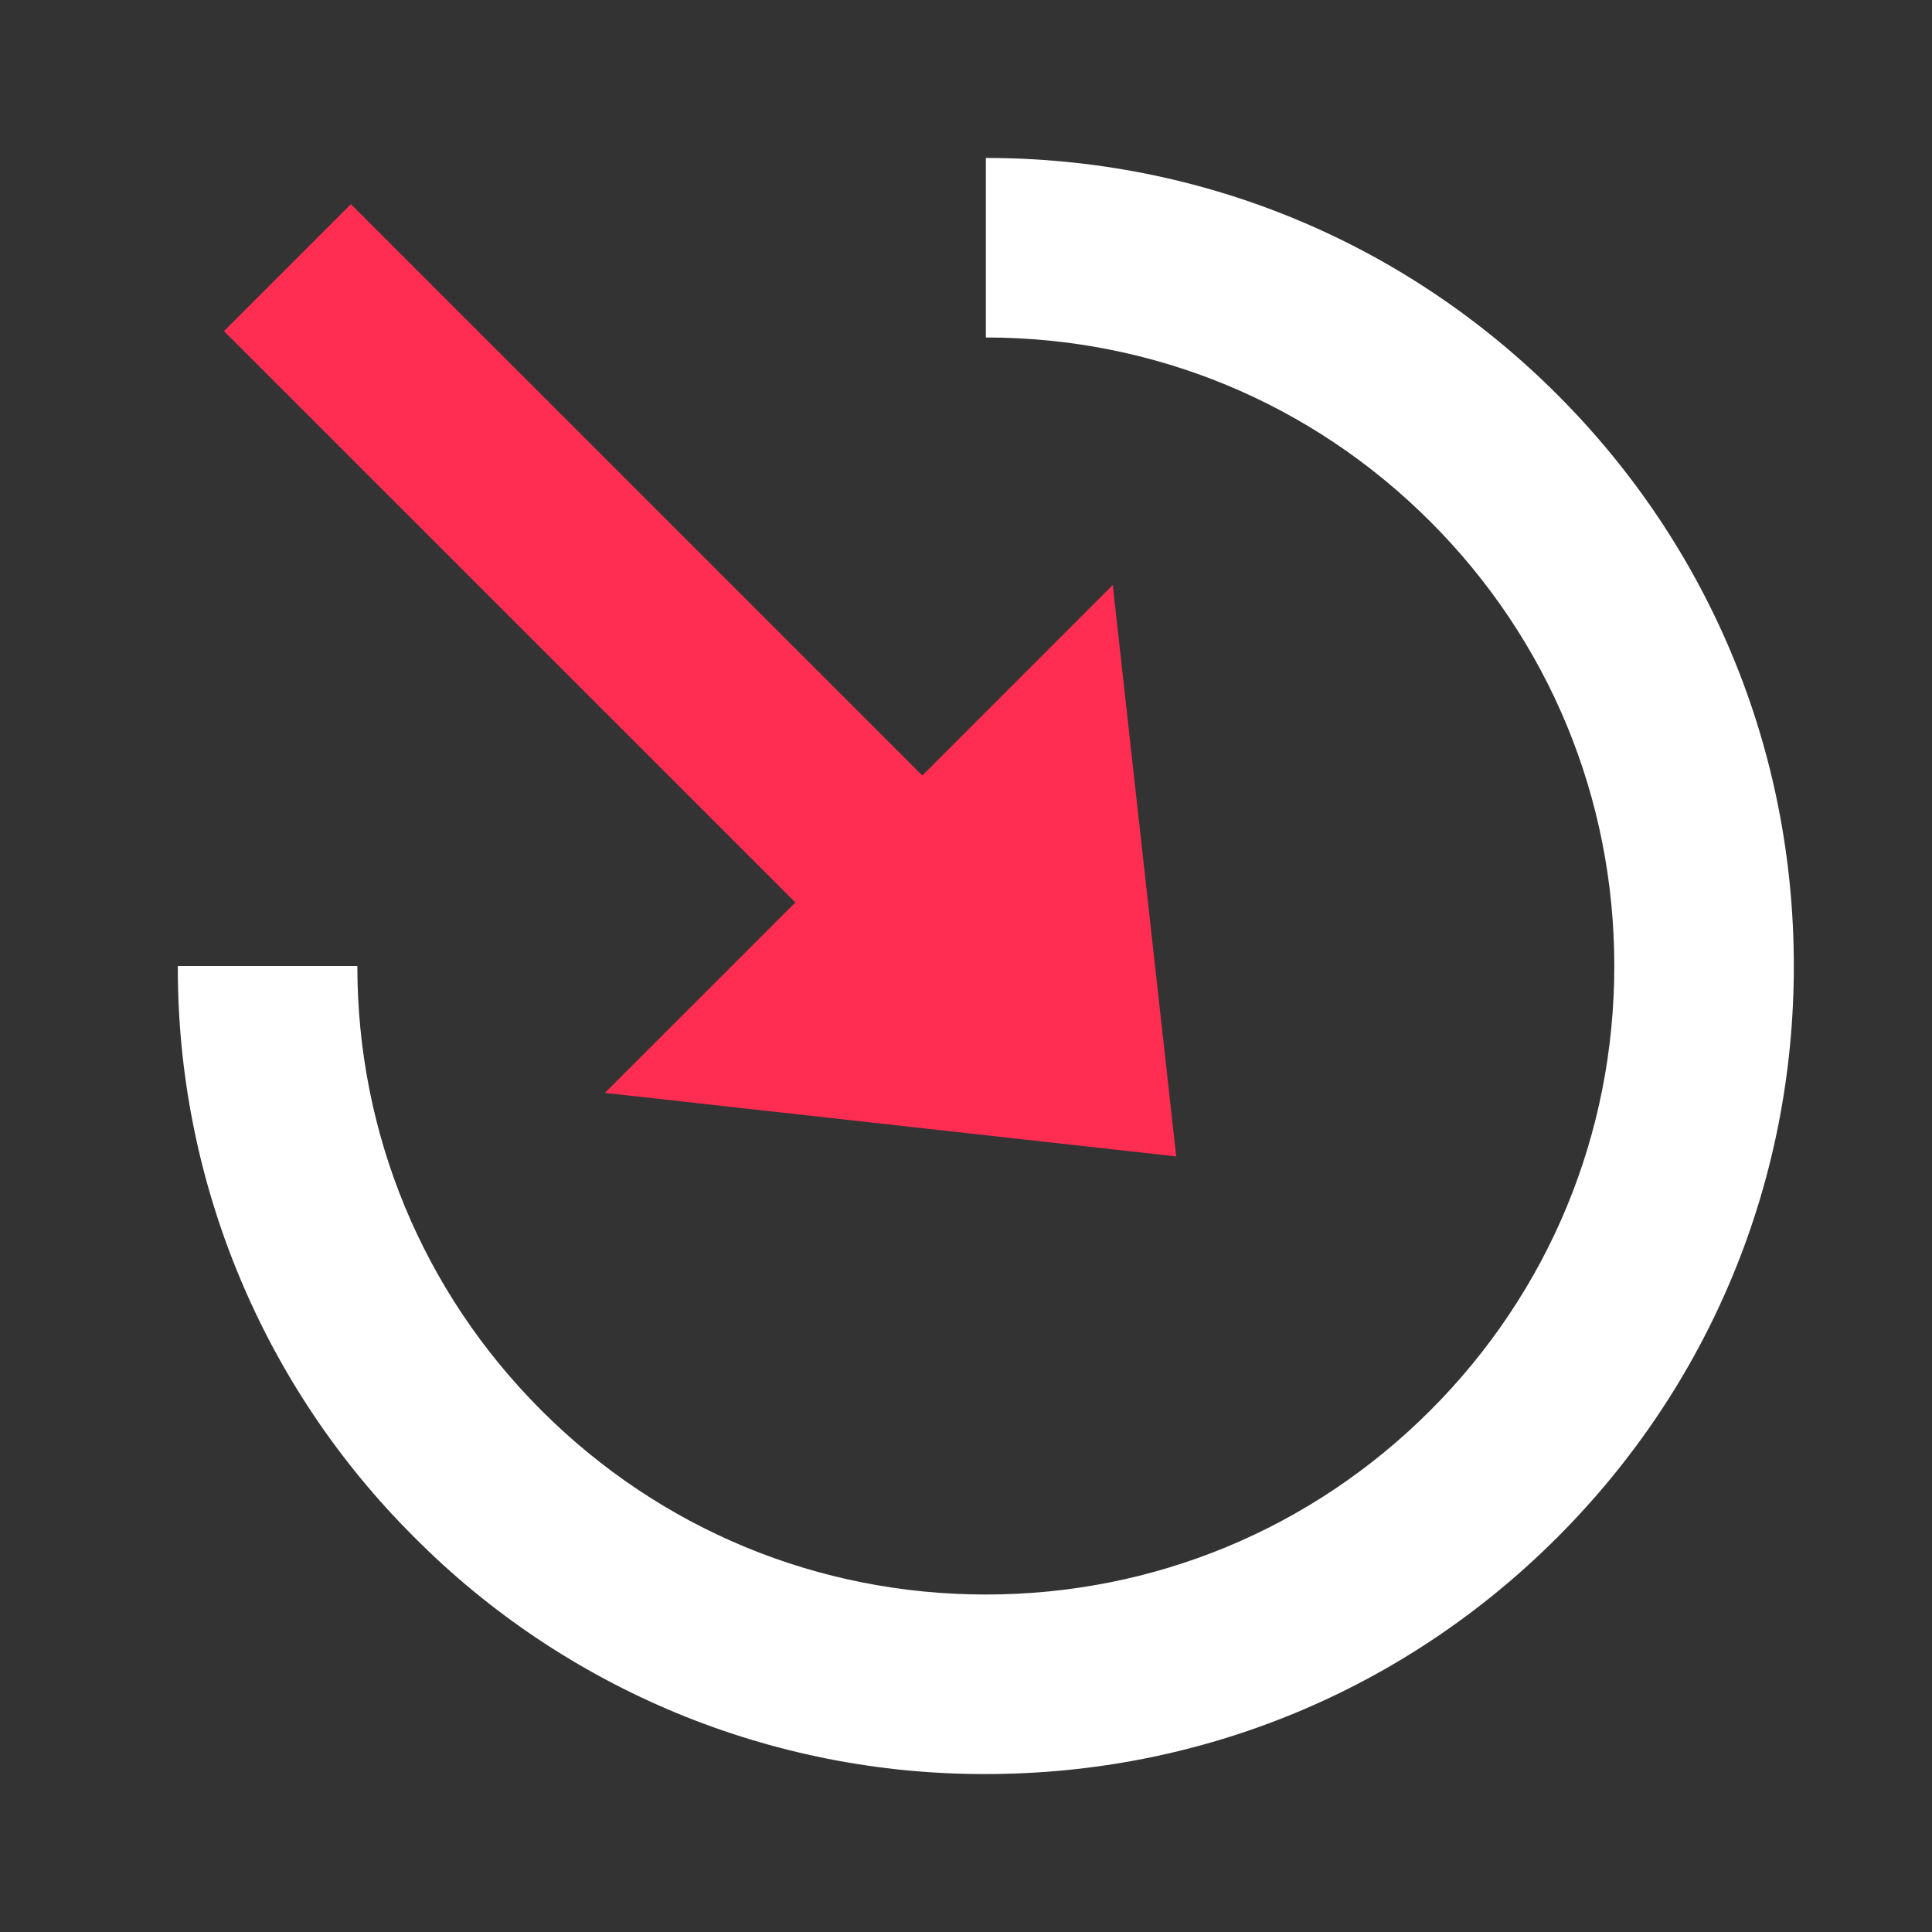
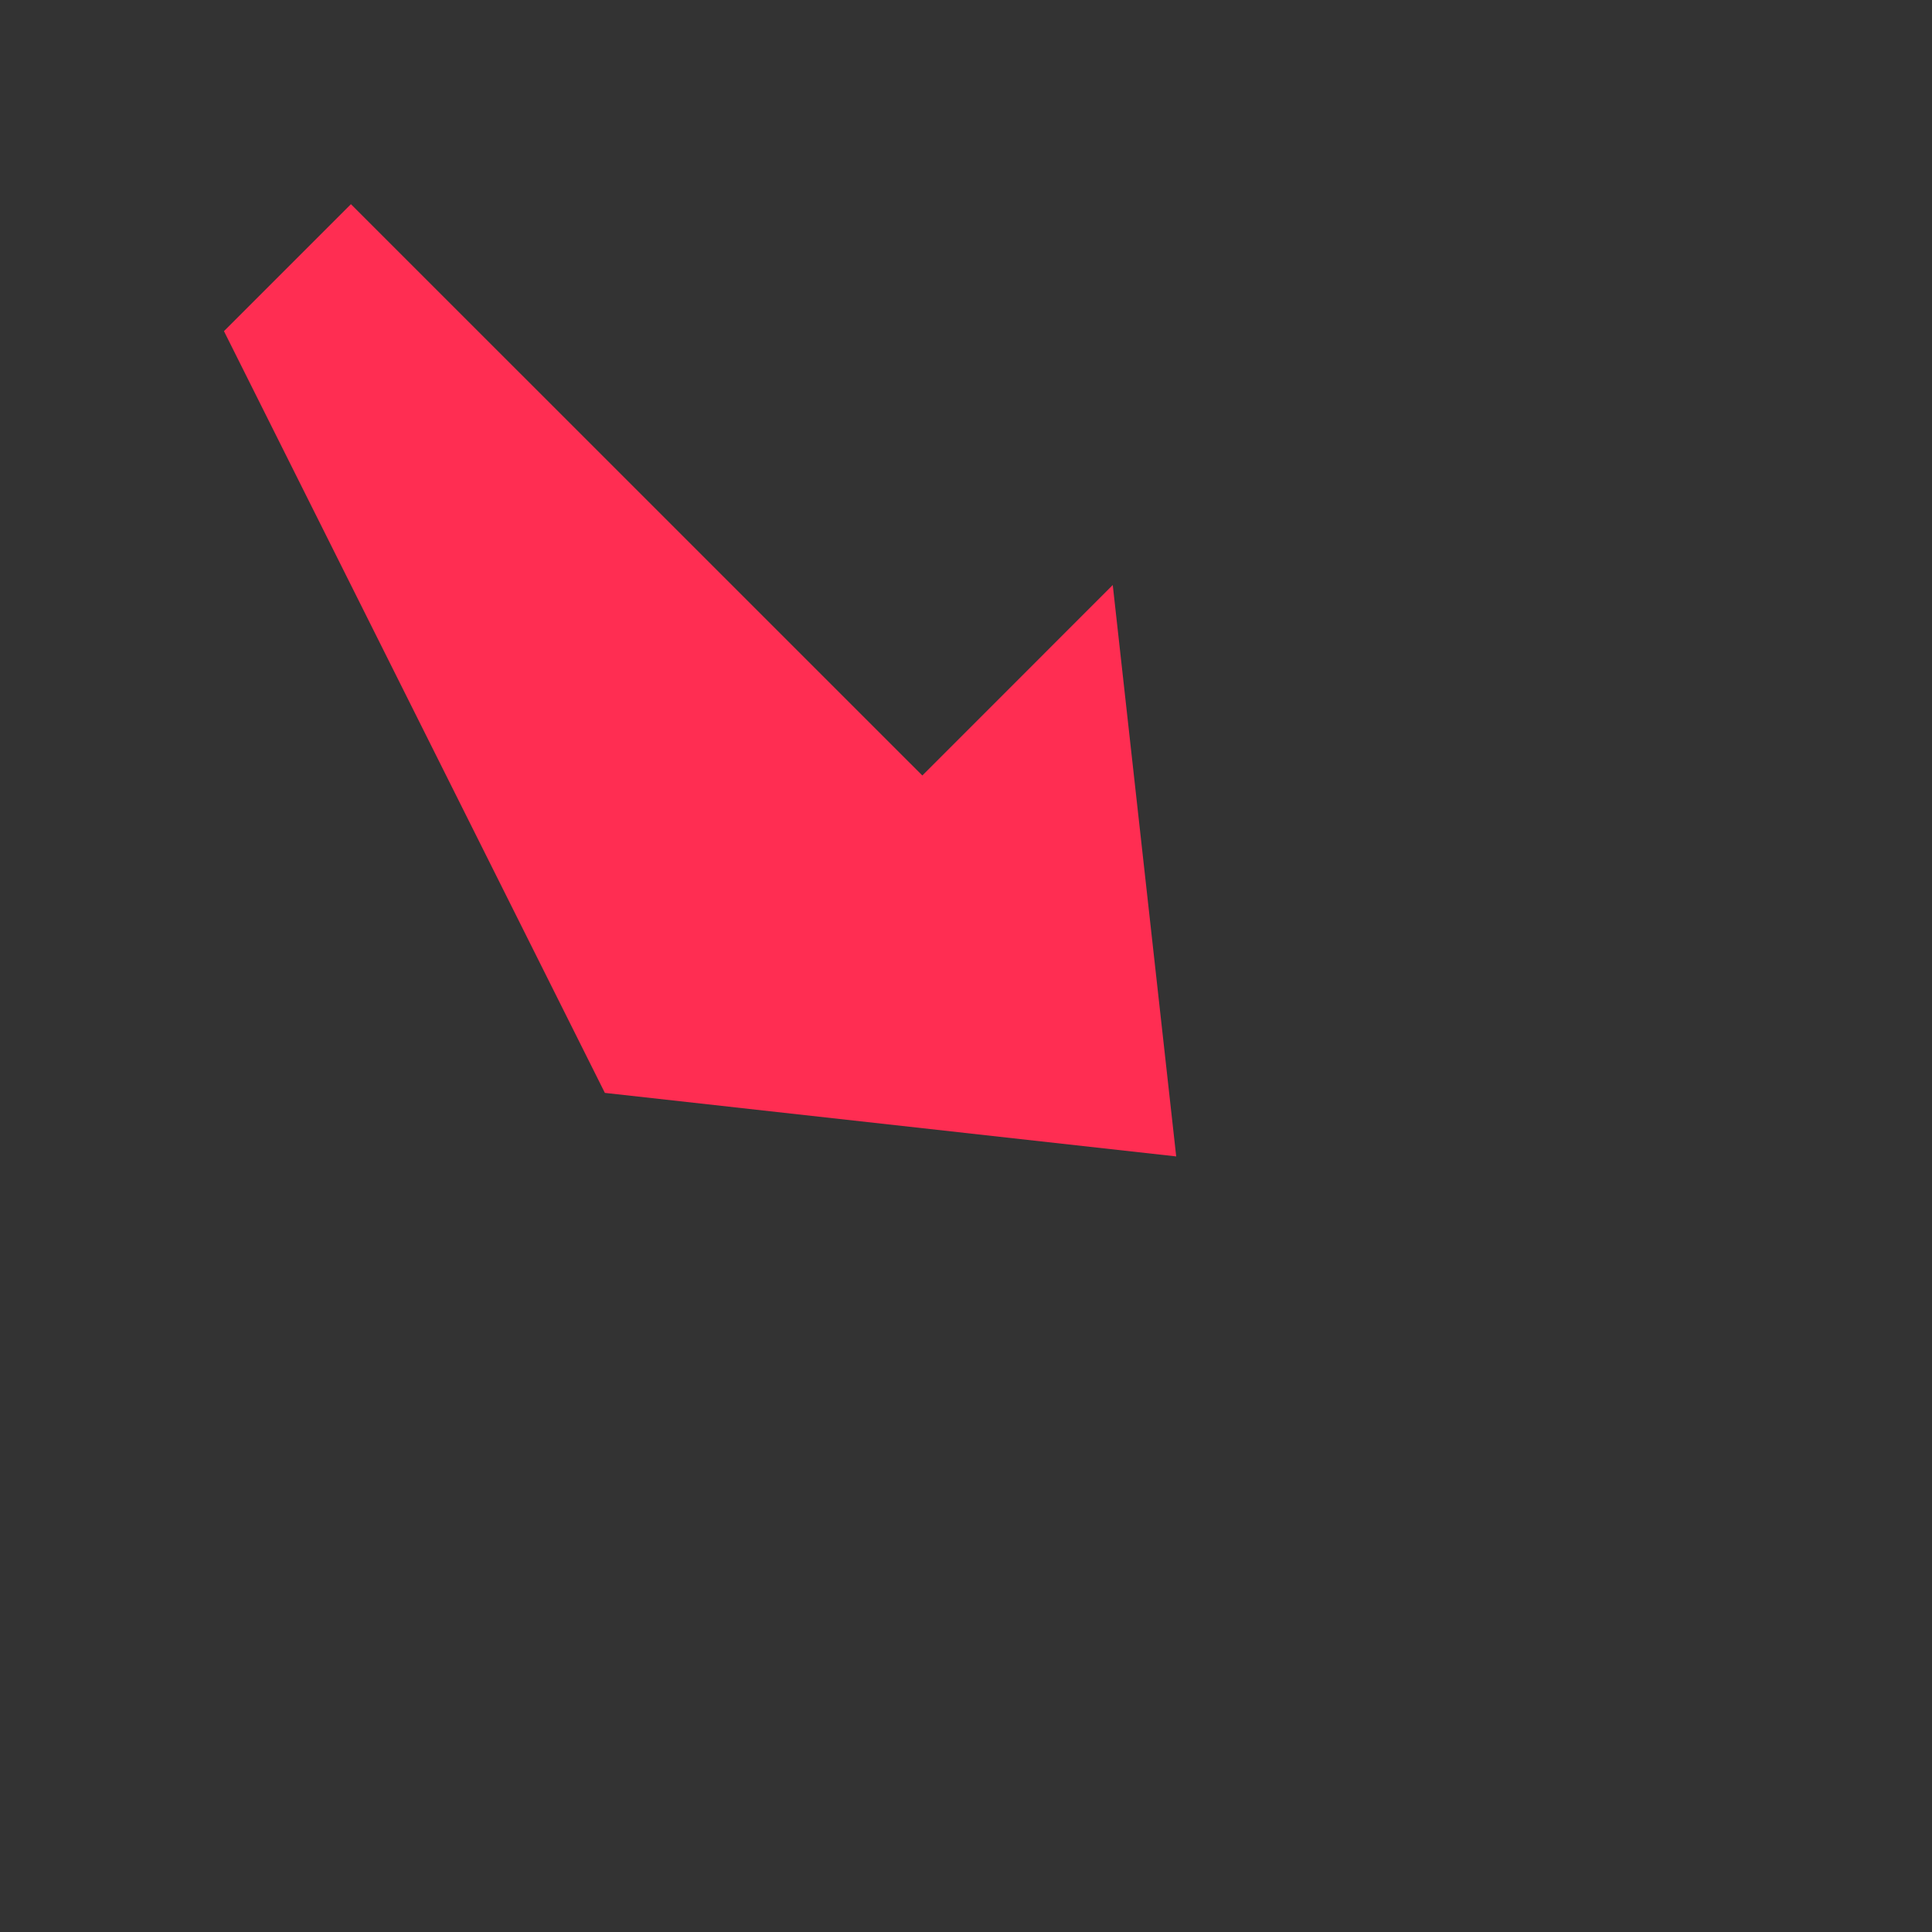
<svg xmlns="http://www.w3.org/2000/svg" width="25" height="25" viewBox="0 0 25 25" fill="none">
  <rect x="0" y="0" width="25" height="25" fill="#333333" stroke="none" />
  <g id="icon">
-     <path id="Union" d="M3.091 16.504C3.616 17.773 4.389 18.925 5.363 19.894C6.331 20.868 7.484 21.64 8.753 22.166C10.022 22.691 11.383 22.96 12.757 22.956C15.549 22.956 18.175 21.87 20.151 19.894C22.127 17.918 23.213 15.292 23.212 12.5C23.213 9.708 22.127 7.082 20.151 5.106C18.175 3.13 15.549 2.043 12.757 2.044V4.367C14.929 4.367 16.972 5.213 18.508 6.749C20.044 8.285 20.889 10.328 20.889 12.5C20.889 14.672 20.044 16.715 18.508 18.251C16.972 19.787 14.929 20.633 12.757 20.633C10.585 20.633 8.542 19.787 7.006 18.251C5.47 16.715 4.624 14.672 4.624 12.5H2.301C2.297 13.874 2.565 15.235 3.091 16.504Z" fill="white" />
-     <path id="Union_2" d="M15.22 14.964L14.399 7.57L11.935 10.035L4.541 2.642L2.898 4.285L10.292 11.678L7.827 14.142L15.22 14.964Z" fill="#FF2D52" />
+     <path id="Union_2" d="M15.22 14.964L14.399 7.57L11.935 10.035L4.541 2.642L2.898 4.285L7.827 14.142L15.22 14.964Z" fill="#FF2D52" />
  </g>
</svg>